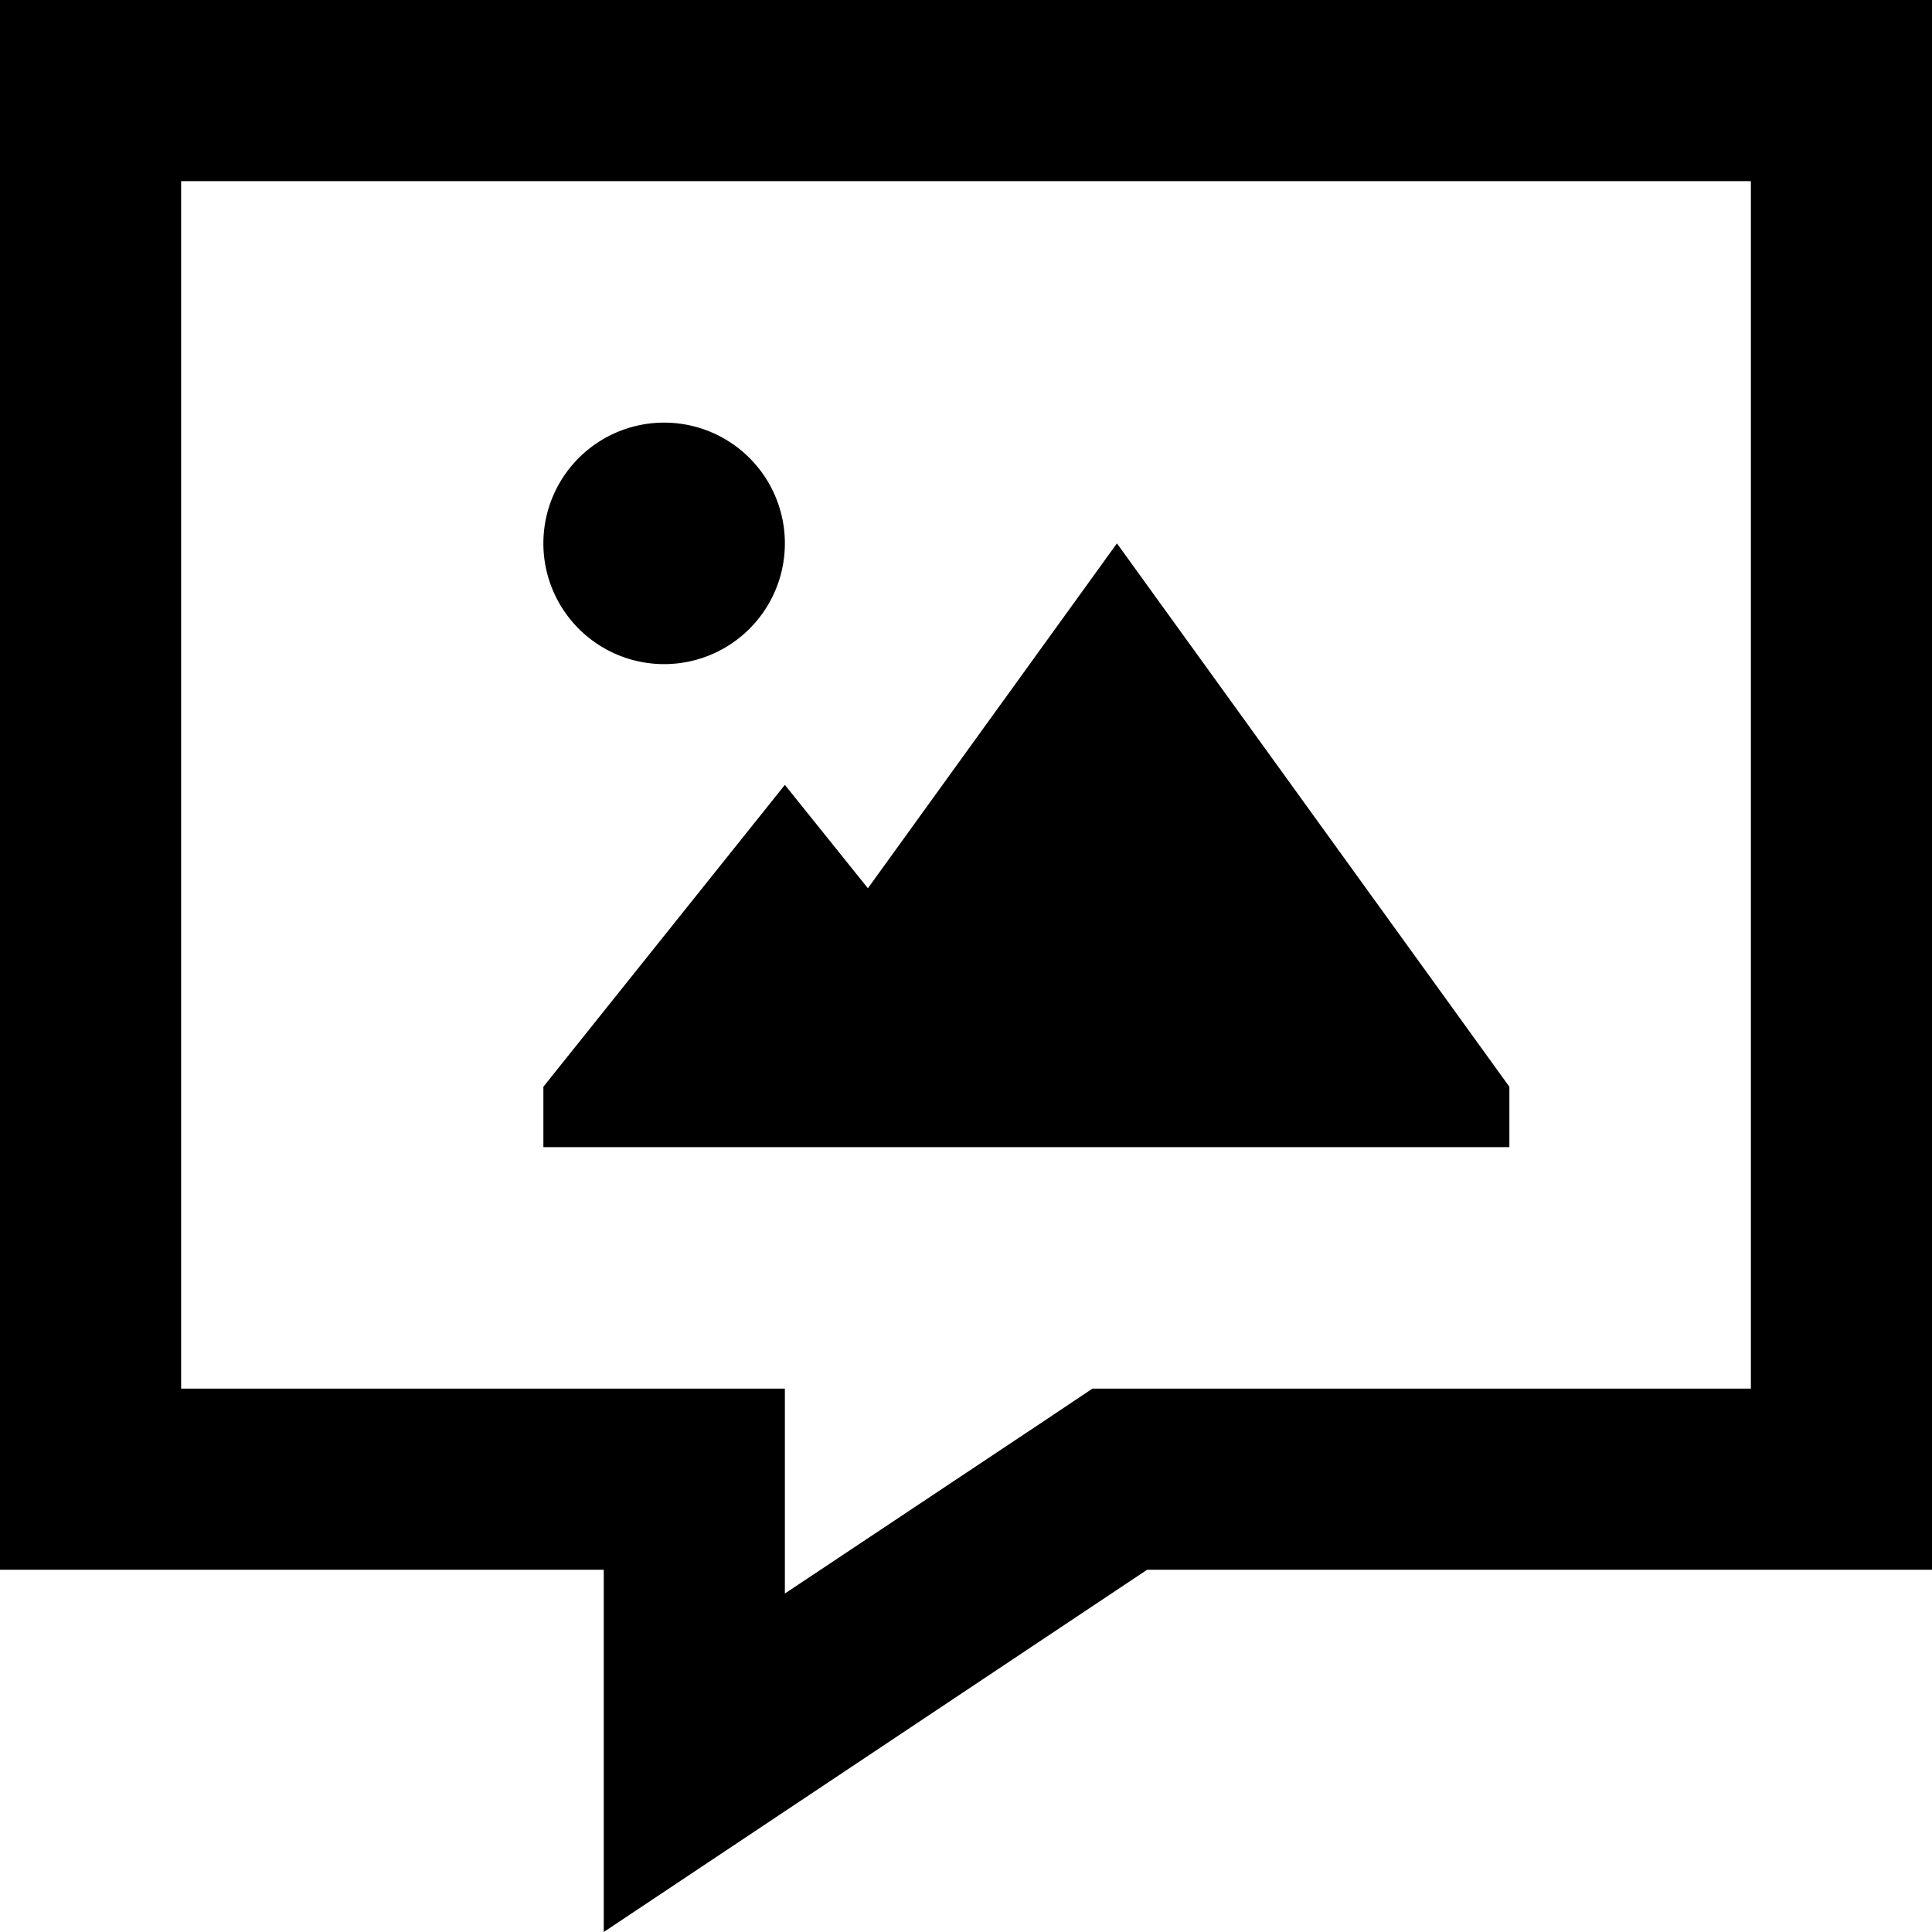
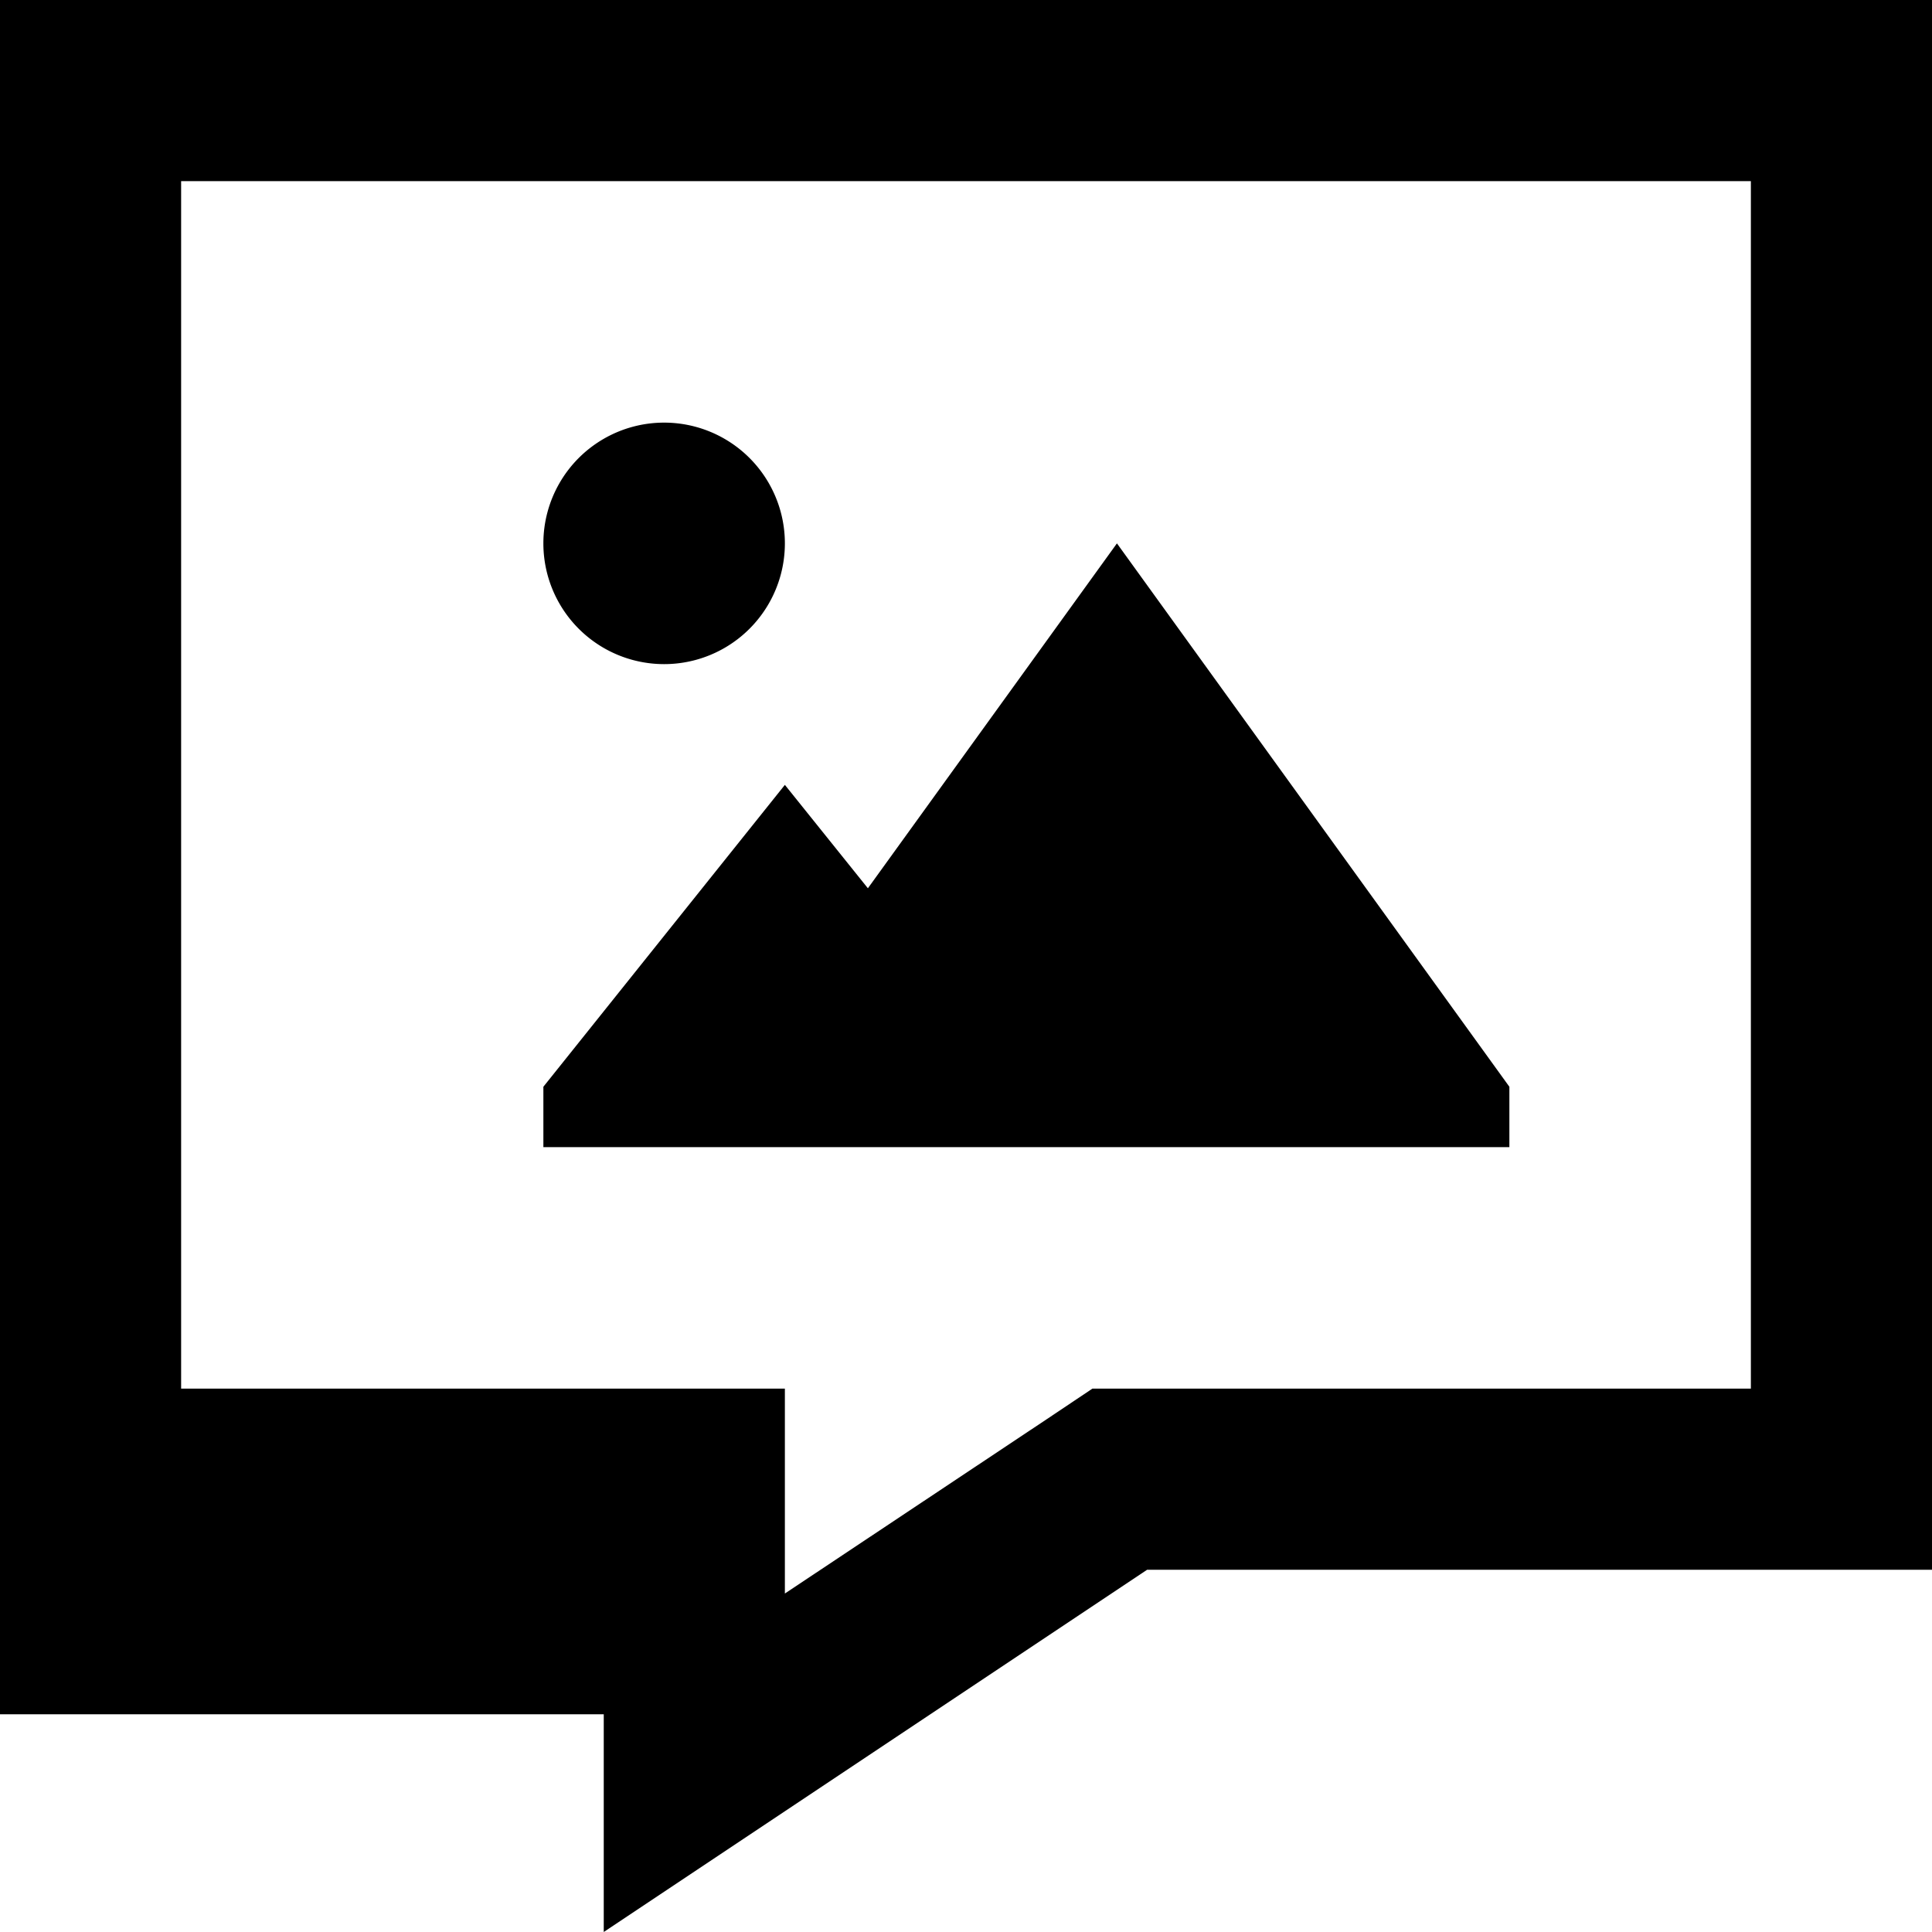
<svg xmlns="http://www.w3.org/2000/svg" viewBox="0 0 512 512">
-   <path d="M208 480l-48 32V464v-9.7V416H112 48 0V368 48 0H48 464h48V48 368v48H464 304l-96 64zm0-57.7l69.4-46.2 12.1-8.1H304 464V48H48V368H160h48v48 6.3zM144 144a32 32 0 1 1 64 0 32 32 0 1 1 -64 0zM400 288v16H272 192 144V288l64-80 22 27.4L296 144 400 288z" />
+   <path d="M208 480l-48 32V464v-9.7H112 48 0V368 48 0H48 464h48V48 368v48H464 304l-96 64zm0-57.7l69.4-46.2 12.1-8.1H304 464V48H48V368H160h48v48 6.3zM144 144a32 32 0 1 1 64 0 32 32 0 1 1 -64 0zM400 288v16H272 192 144V288l64-80 22 27.4L296 144 400 288z" />
</svg>